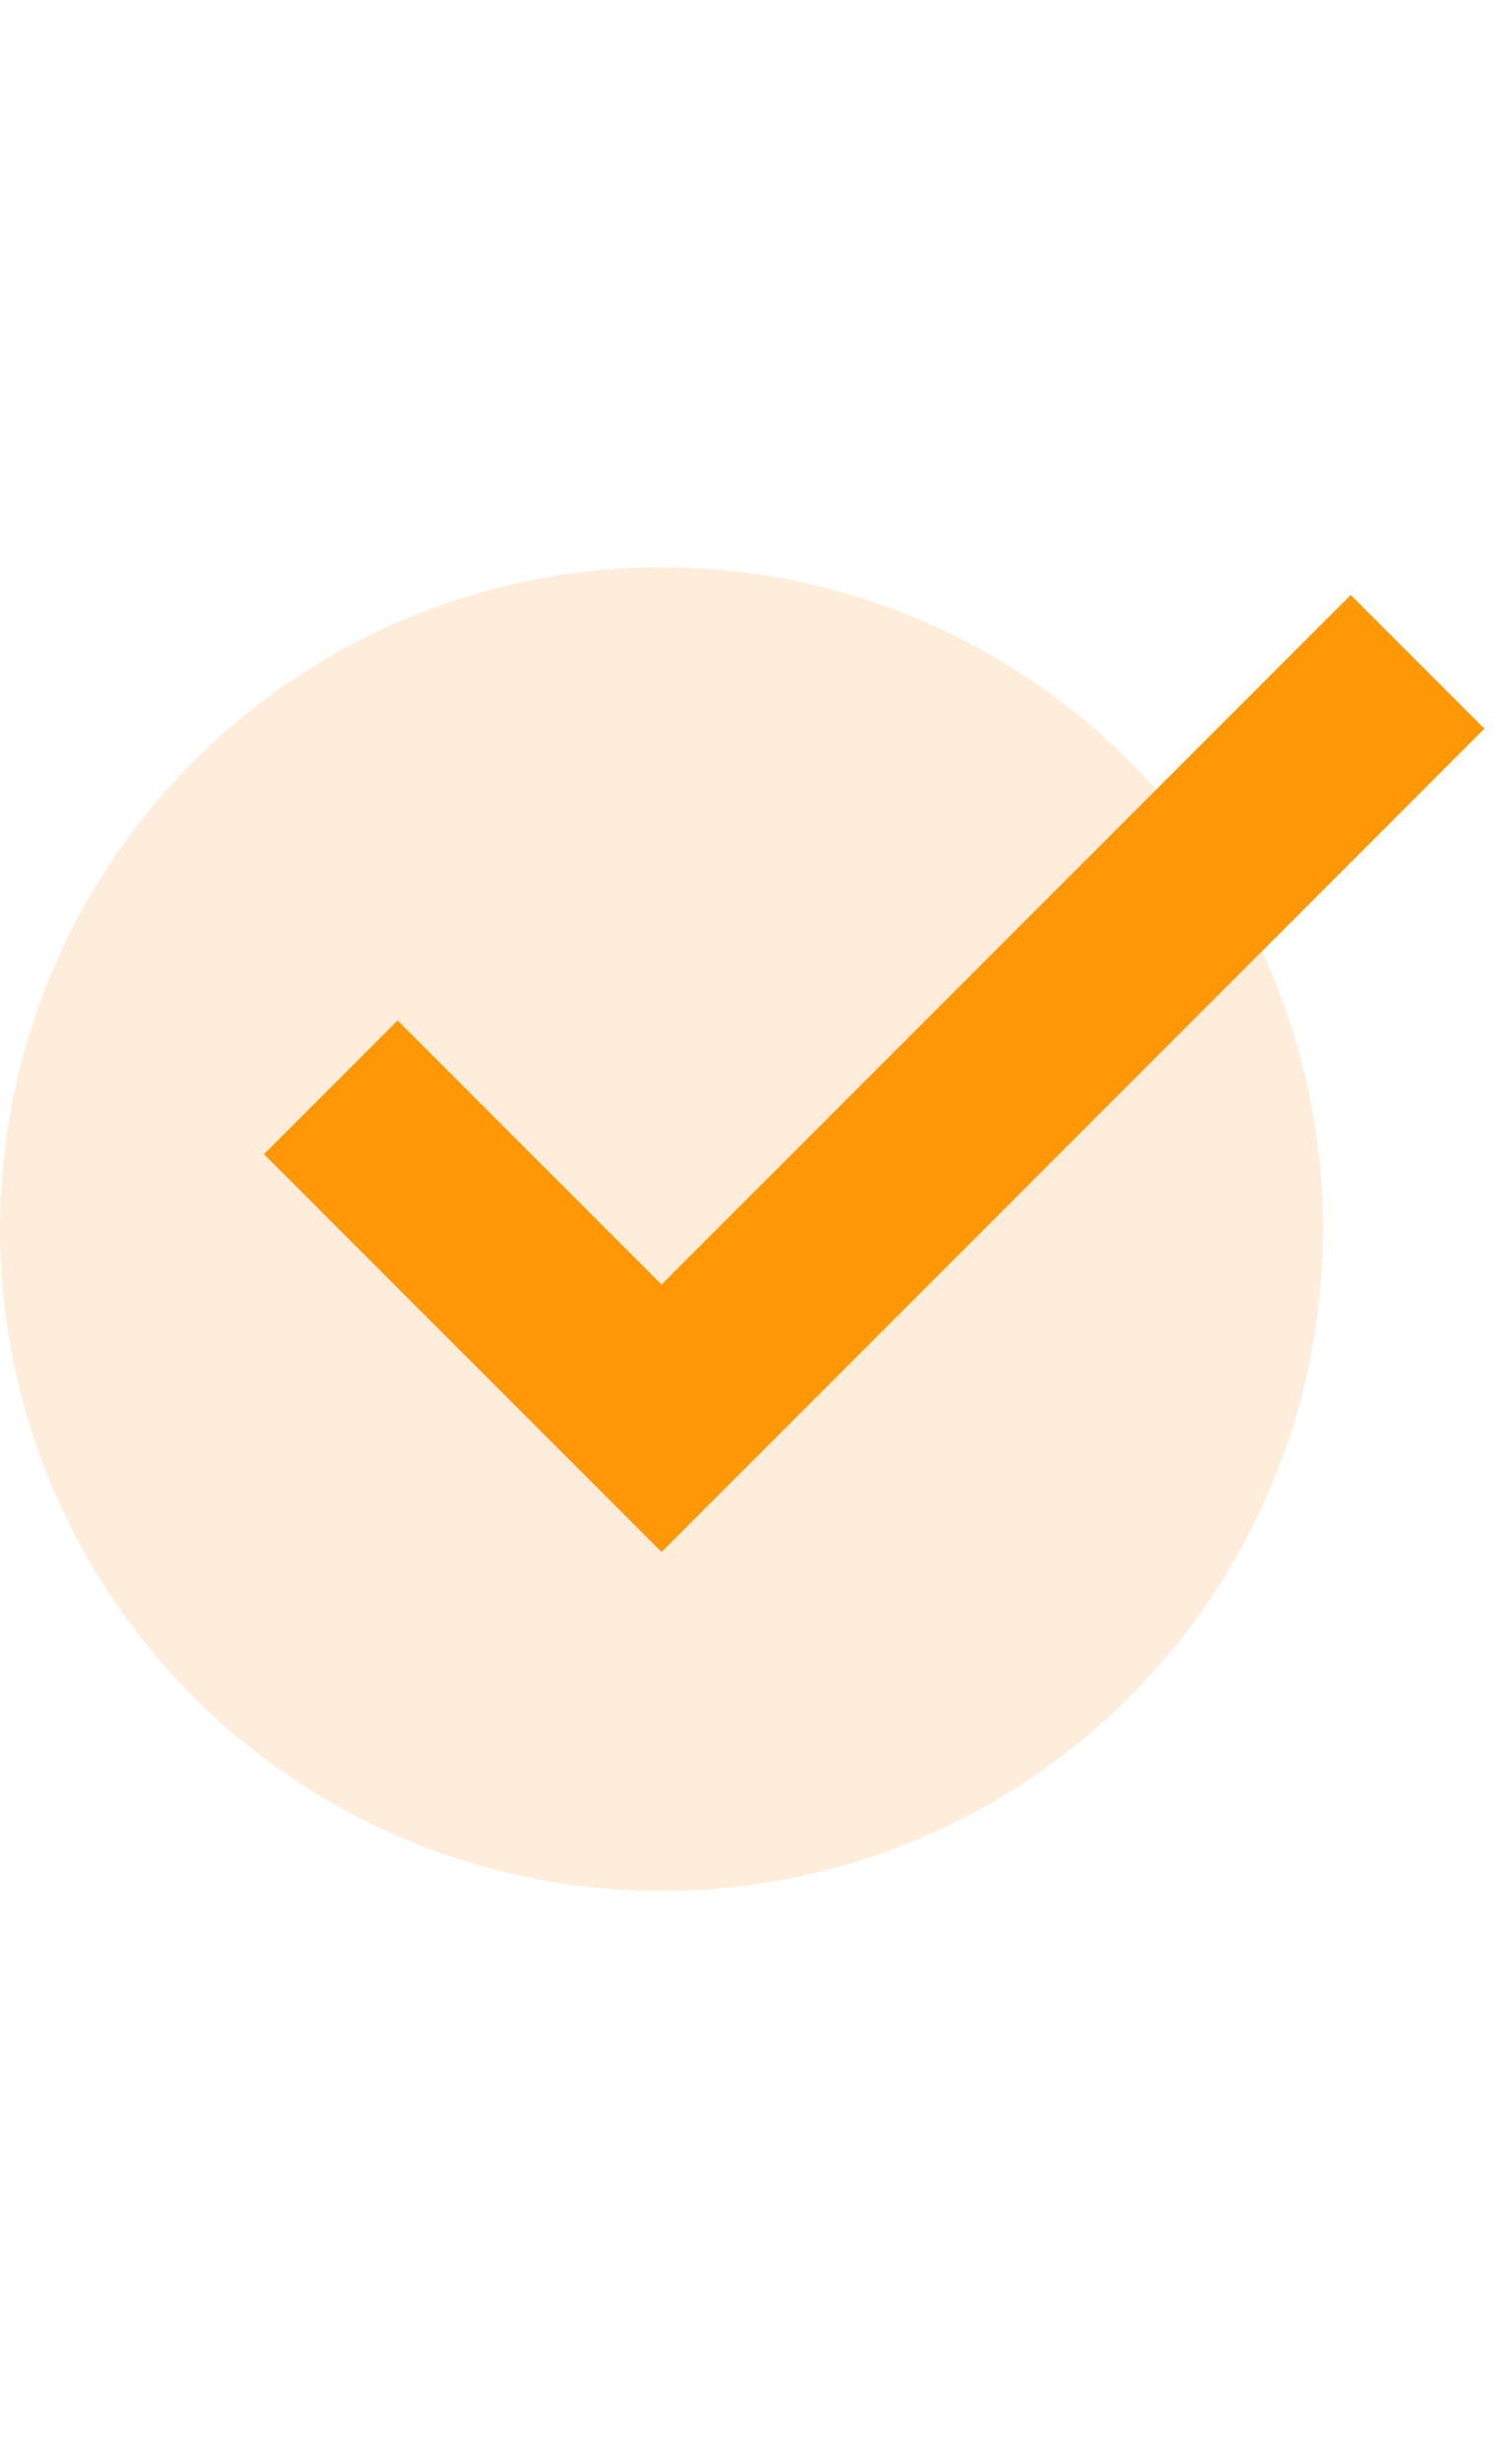
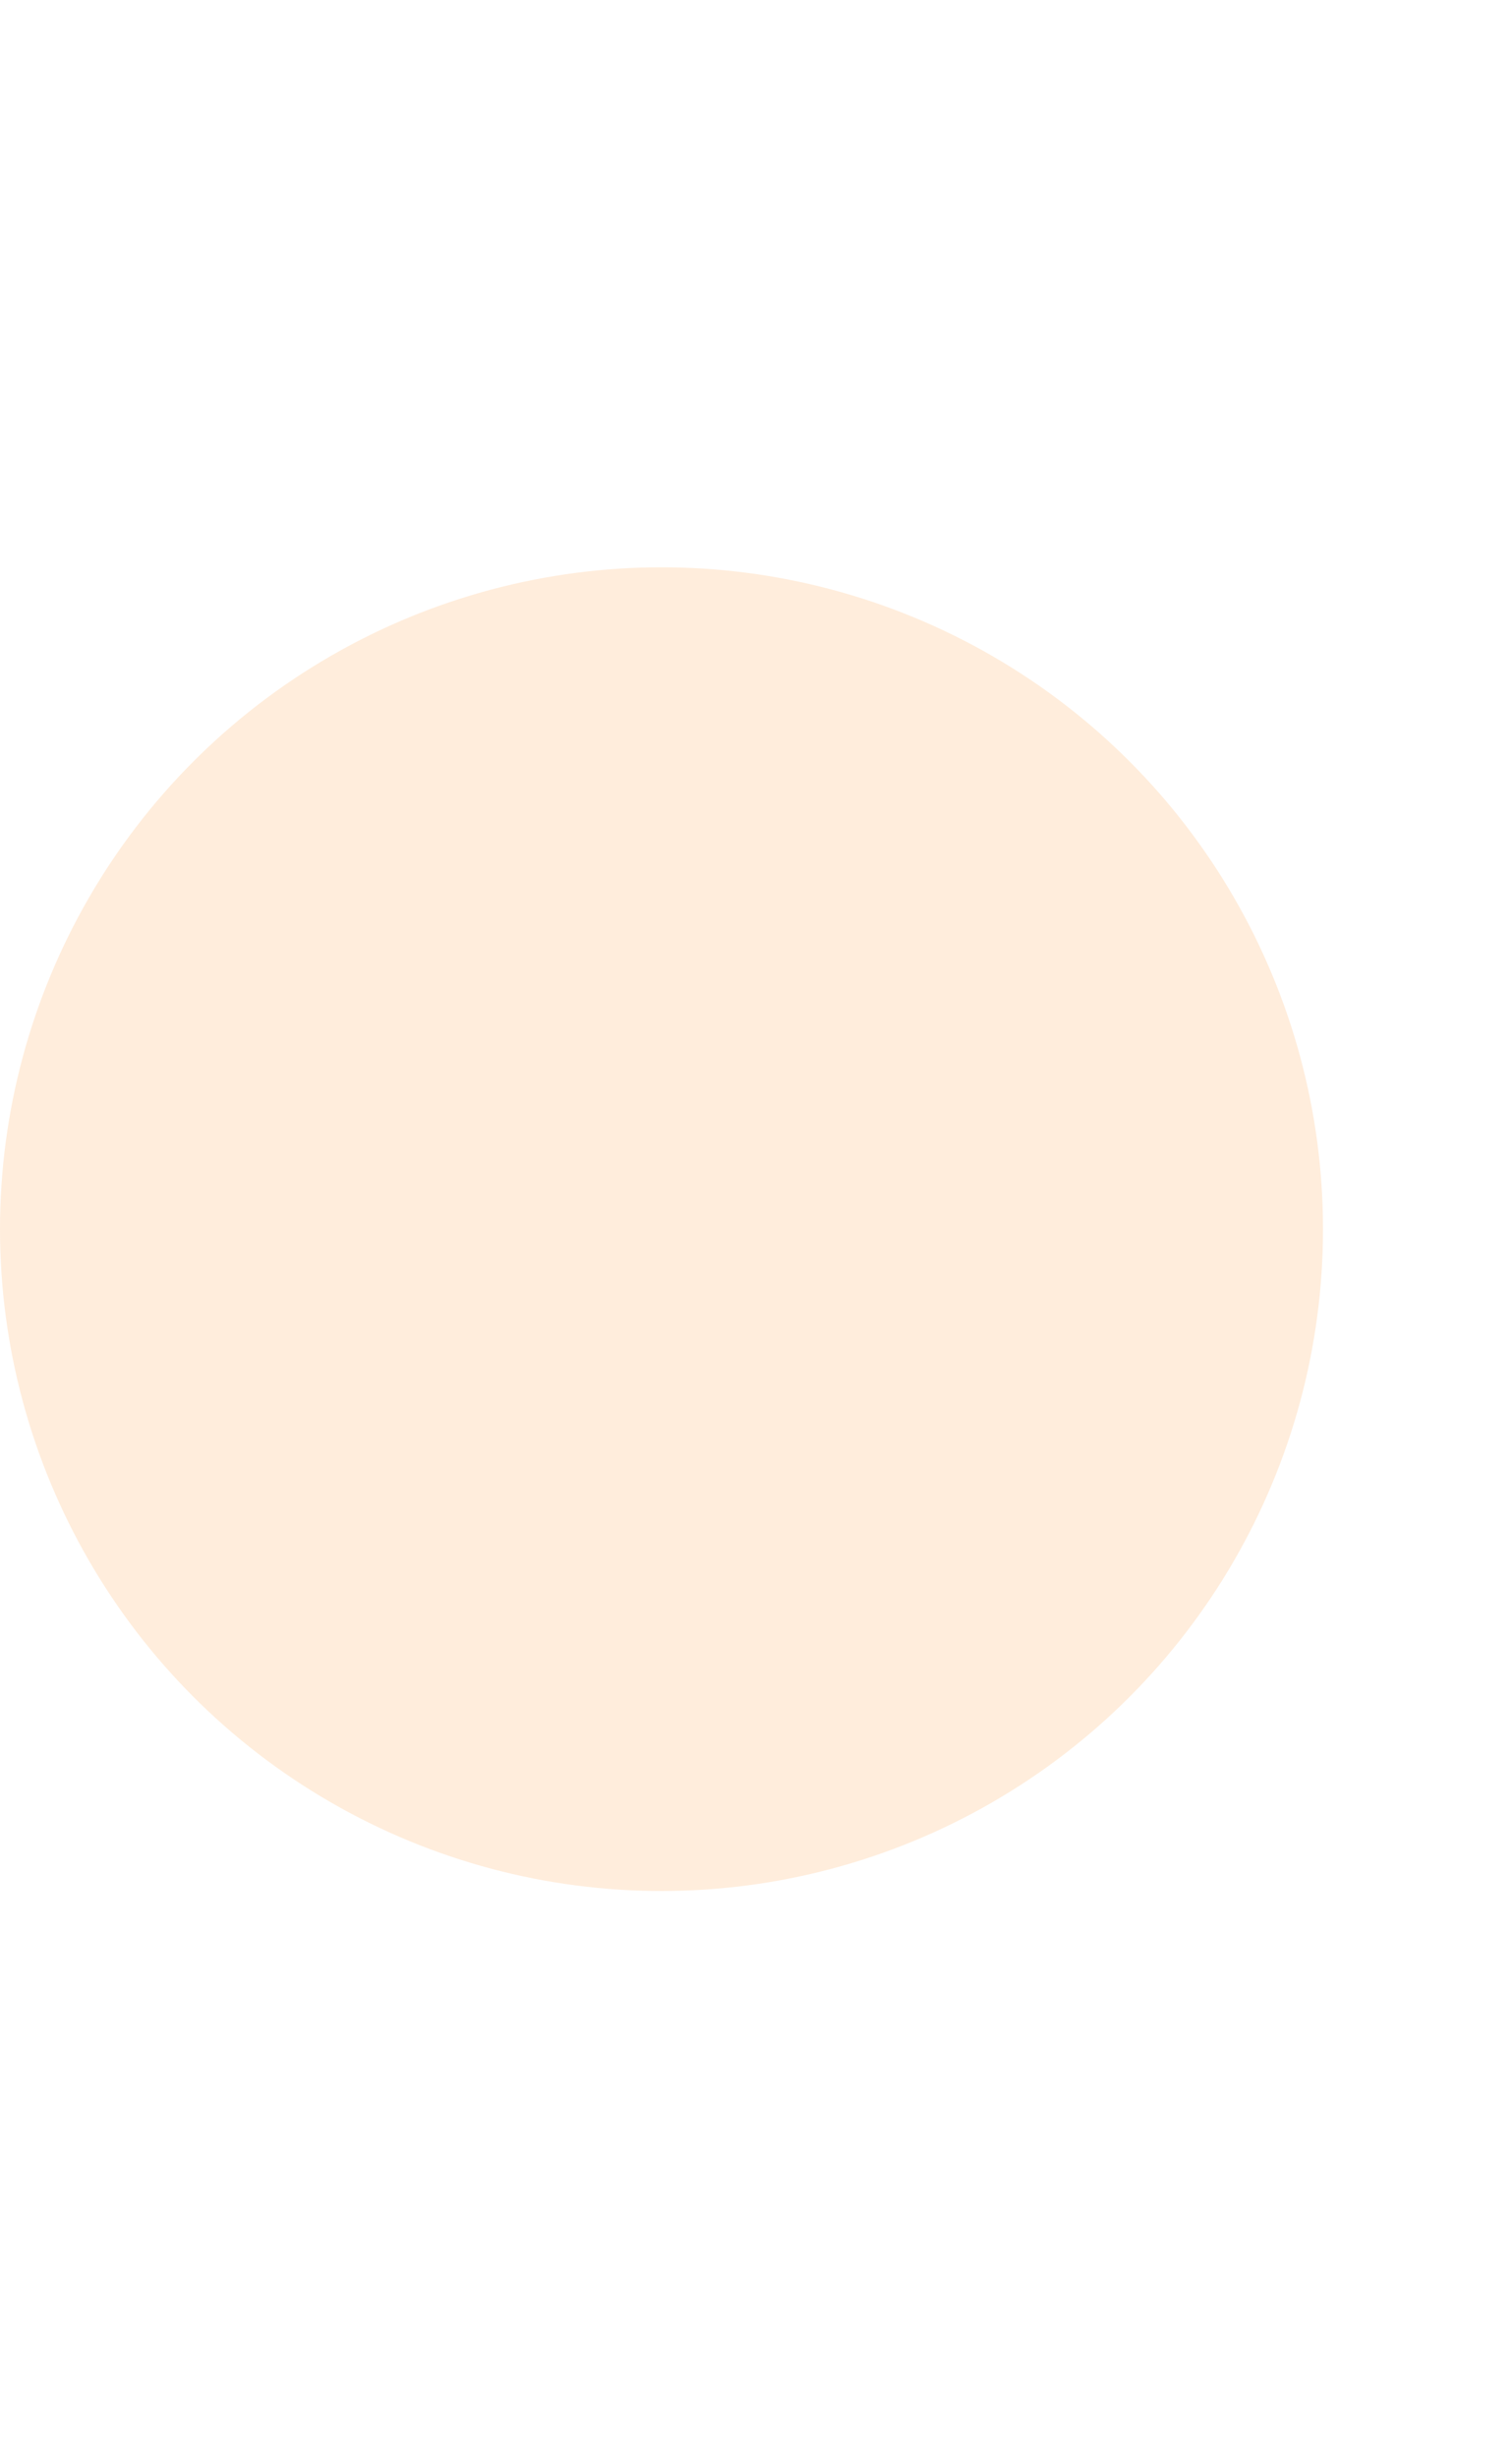
<svg xmlns="http://www.w3.org/2000/svg" fill="none" height="26" viewBox="0 0 16 26" width="16">
  <circle cx="7" cy="13" fill="#ffa041" fill-opacity=".18" r="7" />
-   <path d="m3.5 11.5 3.5 3.5 8-8" stroke="#ff9706" stroke-width="2" />
</svg>